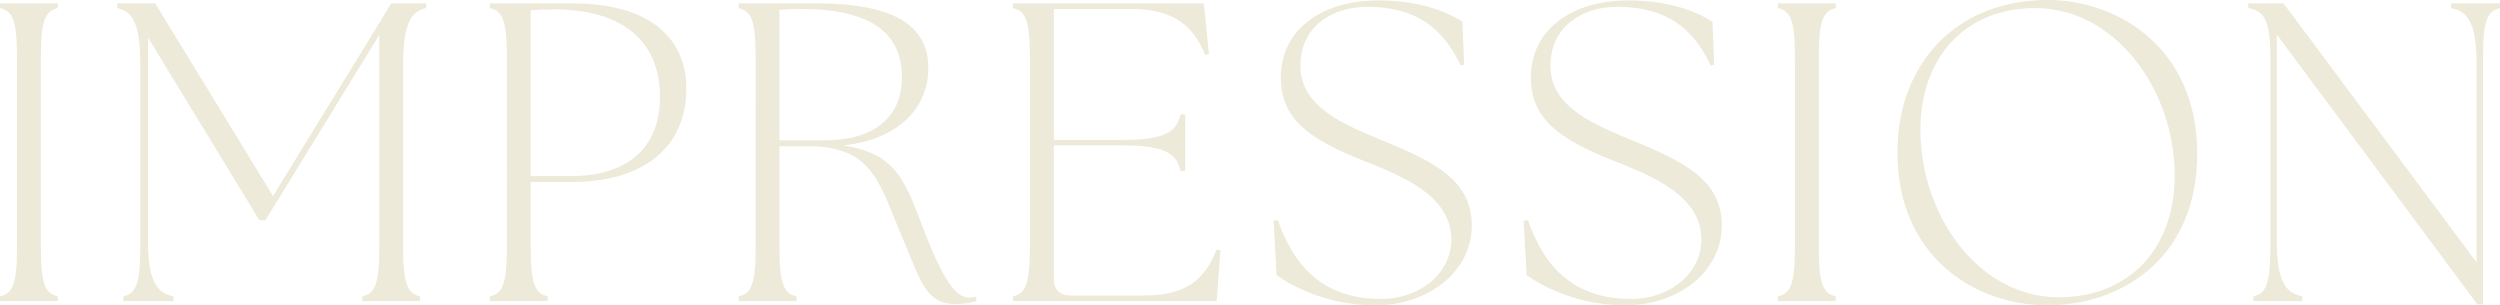
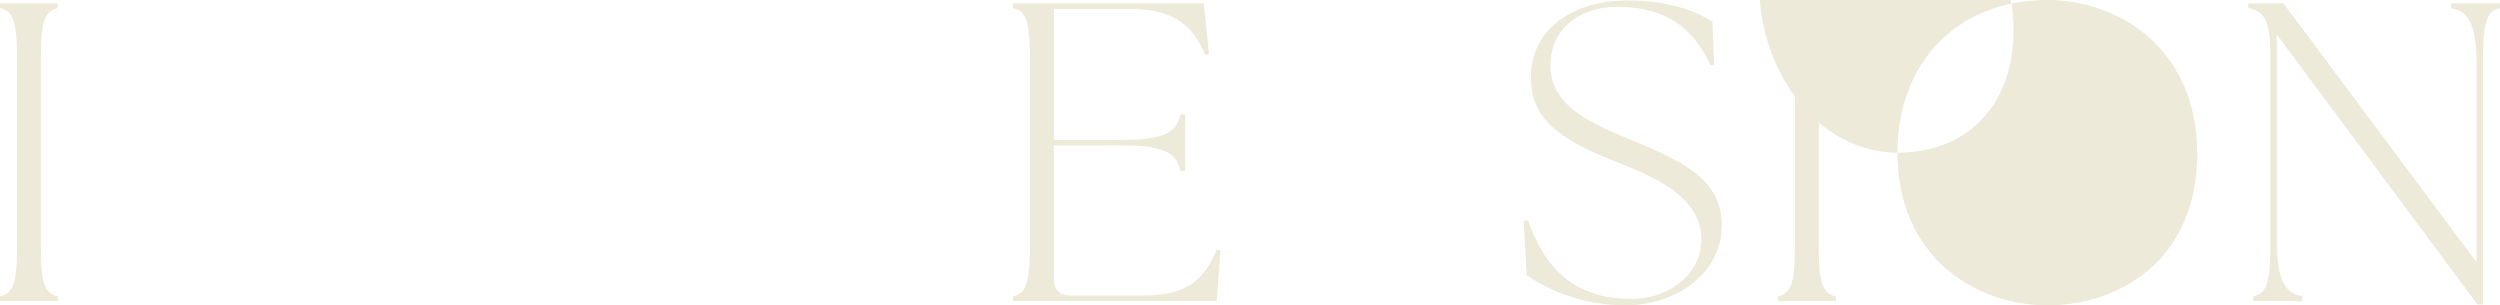
<svg xmlns="http://www.w3.org/2000/svg" id="_イヤー_2" viewBox="0 0 813.024 99.293">
  <defs>
    <style>.cls-1{fill:#c4b77e;}.cls-2{opacity:.3;}</style>
  </defs>
  <g id="design">
    <g class="cls-2">
      <path class="cls-1" d="M0,96.389c3.872-.969,5.532-3.319,5.532-16.042V18.669C5.532,5.946,3.872,3.596,0,2.628V1.106H18.808v1.521c-3.872,.968-5.532,3.318-5.532,16.041v61.678c0,12.723,1.66,15.073,5.532,16.042v1.521H0v-1.521Z" />
-       <path class="cls-1" d="M40.104,96.389c3.872-.969,5.532-3.319,5.532-16.042V21.158c0-14.382-2.904-17.424-7.468-18.53V1.106h12.308l38.307,62.646L123.355,7.468l.138-.276,3.734-6.085h11.34v1.521c-4.564,1.106-7.468,4.148-7.468,18.53v59.188c0,12.723,1.659,15.073,5.532,16.042v1.521h-18.808v-1.521c3.872-.969,5.532-3.319,5.532-16.042V11.34l-37.062,60.295h-1.936L48.125,12.17V77.857c0,14.383,3.181,17.425,8.297,18.531v1.521h-16.318v-1.521Z" />
-       <path class="cls-1" d="M159.313,96.389c3.872-.969,5.532-3.319,5.532-16.042V18.669c0-12.723-1.66-15.073-5.532-16.041V1.106h26.967c25.722,0,36.923,11.893,36.923,27.658,0,19.637-14.521,30.424-37.338,30.424h-13.276v21.158c0,12.723,1.66,15.073,5.532,16.042v1.521h-18.808v-1.521Zm26.552-39.137c17.425,0,28.765-8.574,28.765-25.722,0-17.978-11.893-28.487-34.573-28.487-2.489,0-4.979,.138-7.468,.276V57.252h13.276Z" />
-       <path class="cls-1" d="M293.872,78.272c-7.744-17.84-9.404-30.7-30.839-30.7h-9.542v32.774c0,12.723,1.66,15.073,5.532,16.042v1.521h-18.808v-1.521c3.872-.969,5.532-3.319,5.532-16.042V18.669c0-12.723-1.66-15.073-5.532-16.041V1.106h25.445c25.722,0,36.232,7.606,36.232,21.021,0,13.275-10.095,23.371-27.796,25.168,18.531,2.628,20.743,13.276,26.828,28.765,5.808,14.659,9.819,20.743,14.244,20.743,.83,0,1.521-.138,2.351-.275v1.383c-.968,.414-3.734,.968-6.776,.968-9.957,0-11.479-8.159-16.872-20.605Zm-25.722-32.637c16.042,0,25.169-7.468,25.169-20.467,0-13.553-8.851-22.265-32.913-22.265-2.213,0-4.425,.139-6.915,.276V45.636h14.659Z" />
      <path class="cls-1" d="M329.416,96.389c3.872-.969,5.532-3.319,5.532-16.042V18.669c0-12.723-1.66-15.073-5.532-16.041V1.106h62.092l1.66,16.456-1.245,.277c-4.287-10.787-11.893-14.936-24.339-14.936h-24.892V45.498h22.68c14.382,0,17.424-3.182,18.531-8.298h1.521v18.393h-1.521c-1.106-5.116-4.148-8.298-18.531-8.298h-22.68v43.285c0,3.596,1.936,5.531,5.532,5.531h23.094c12.446,0,19.776-3.318,24.339-14.935l1.245,.276-1.245,16.457h-66.241v-1.521Z" />
-       <path class="cls-1" d="M415.157,89.474l-.968-17.701,1.383-.138c4.702,13.275,13.276,25.584,33.604,25.584,12.584,0,22.818-8.298,22.818-19.361,0-14.105-15.903-20.605-28.211-25.445-18.669-7.329-27.243-14.105-27.243-27.243,0-15.212,12.861-25.03,31.668-25.03,15.212,0,23.924,4.701,27.381,6.914l.553,13.968-1.106,.276c-4.563-9.542-12.031-19.084-30.424-19.084-11.34,0-21.711,6.361-21.711,19.223,0,13.552,14.521,19.222,27.243,24.477,16.457,6.776,28.488,12.861,28.488,27.382,0,15.351-14.521,25.999-31.392,25.999-14.797,0-26.275-5.67-32.084-9.819Z" />
      <path class="cls-1" d="M496.473,89.474l-.968-17.701,1.383-.138c4.702,13.275,13.276,25.584,33.604,25.584,12.584,0,22.818-8.298,22.818-19.361,0-14.105-15.903-20.605-28.211-25.445-18.669-7.329-27.243-14.105-27.243-27.243,0-15.212,12.861-25.03,31.668-25.03,15.212,0,23.924,4.701,27.381,6.914l.553,13.968-1.106,.276c-4.563-9.542-12.031-19.084-30.424-19.084-11.34,0-21.711,6.361-21.711,19.223,0,13.552,14.521,19.222,27.243,24.477,16.457,6.776,28.488,12.861,28.488,27.382,0,15.351-14.521,25.999-31.392,25.999-14.797,0-26.275-5.67-32.084-9.819Z" />
      <path class="cls-1" d="M578.204,96.389c3.872-.969,5.532-3.319,5.532-16.042V18.669c0-12.723-1.66-15.073-5.532-16.041V1.106h18.808v1.521c-3.872,.968-5.532,3.318-5.532,16.041v61.678c0,12.723,1.66,15.073,5.532,16.042v1.521h-18.808v-1.521Z" />
-       <path class="cls-1" d="M617.063,49.646c0-29.317,19.499-49.646,48.816-49.646,23.371,0,48.678,16.042,48.678,49.923,0,34.711-25.445,49.37-48.678,49.37-23.509,0-48.816-15.766-48.816-49.646Zm52.412,47.019c23.233,0,37.753-16.042,37.753-39.551,0-28.212-19.499-54.486-45.359-54.486-23.371,0-37.338,16.733-37.338,39.551,0,27.935,18.946,54.486,44.944,54.486Z" />
+       <path class="cls-1" d="M617.063,49.646c0-29.317,19.499-49.646,48.816-49.646,23.371,0,48.678,16.042,48.678,49.923,0,34.711-25.445,49.37-48.678,49.37-23.509,0-48.816-15.766-48.816-49.646Zc23.233,0,37.753-16.042,37.753-39.551,0-28.212-19.499-54.486-45.359-54.486-23.371,0-37.338,16.733-37.338,39.551,0,27.935,18.946,54.486,44.944,54.486Z" />
      <path class="cls-1" d="M740.422,11.201V77.857c0,14.383,3.181,17.425,8.297,18.531v1.521h-15.904v-1.521c3.873-.969,5.532-3.319,5.532-16.042V18.669c0-12.723-2.212-15.073-7.191-16.041V1.106h11.478l62.784,84.219V21.158c0-14.382-3.181-17.424-8.297-18.53V1.106h15.903v1.521c-3.872,.968-5.531,3.318-5.531,16.041V99.016h-1.798L740.422,11.201Z" />
    </g>
  </g>
</svg>